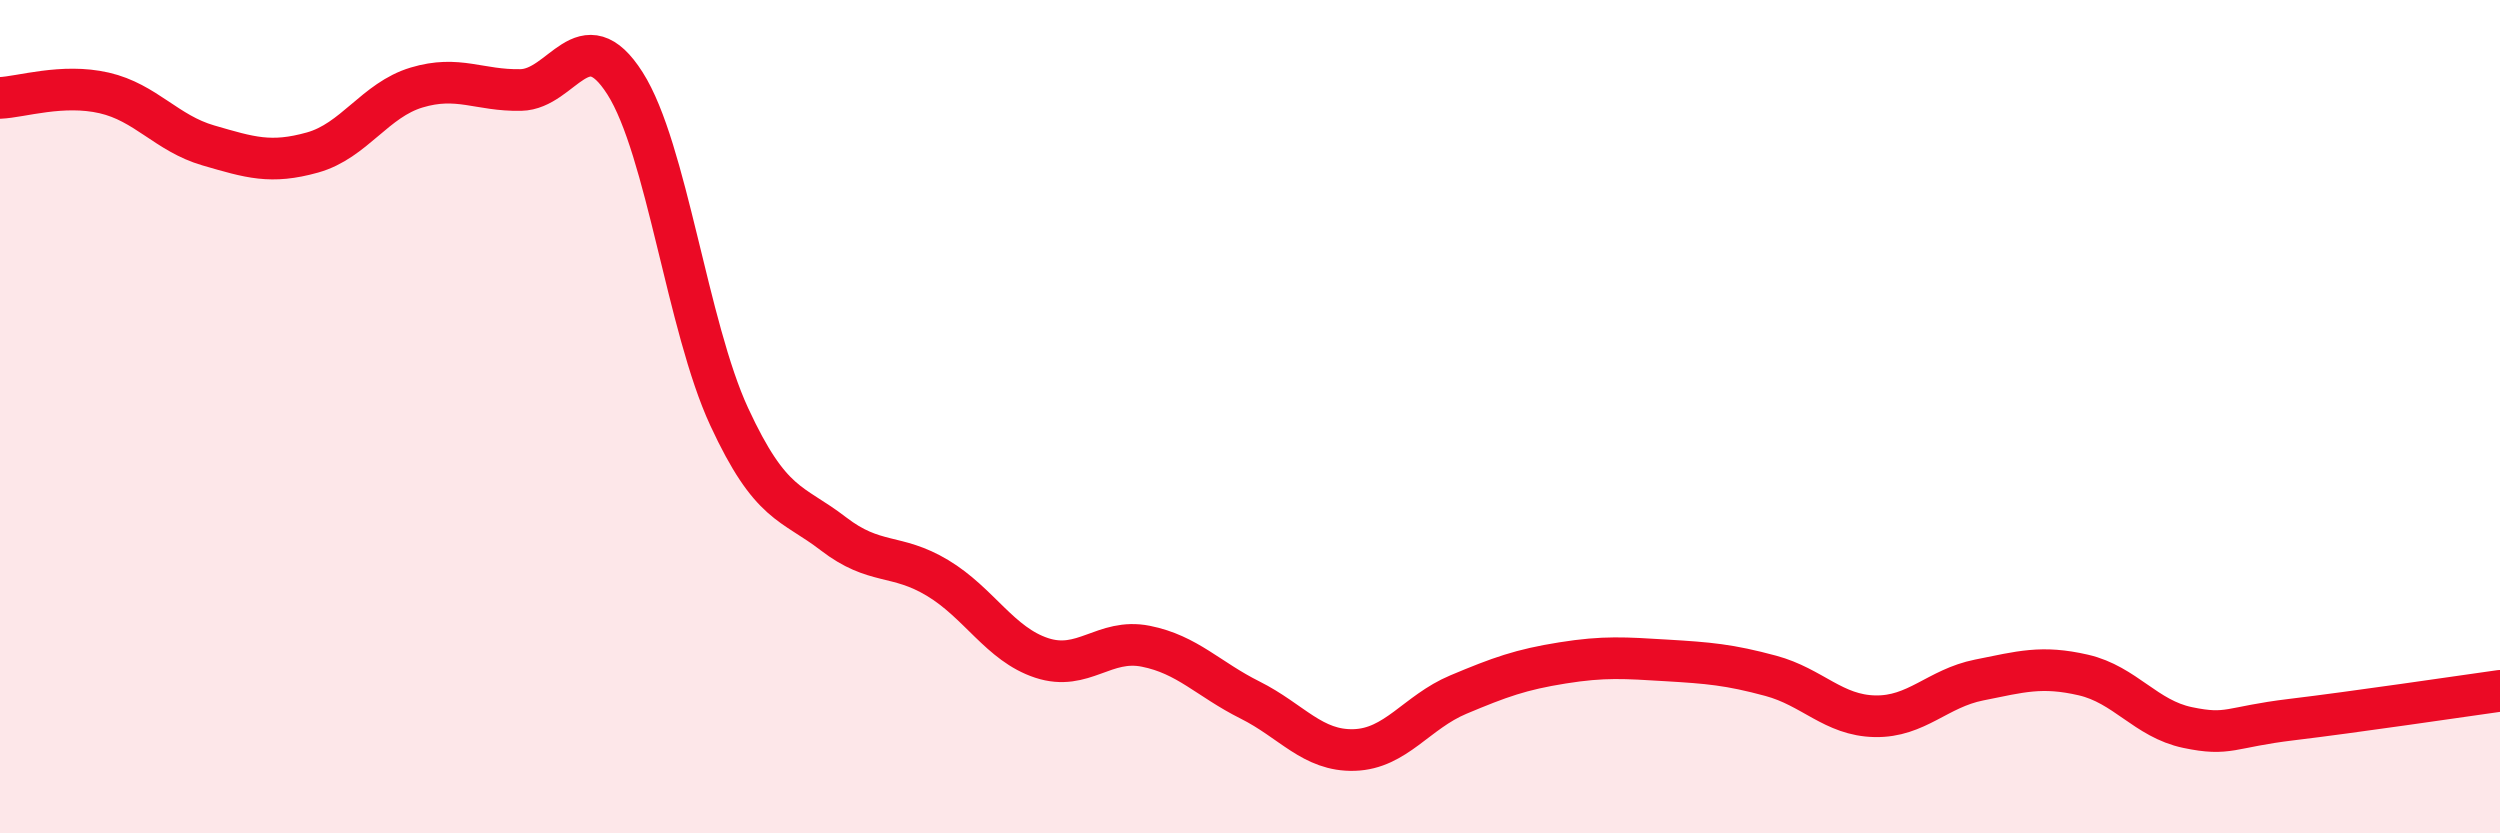
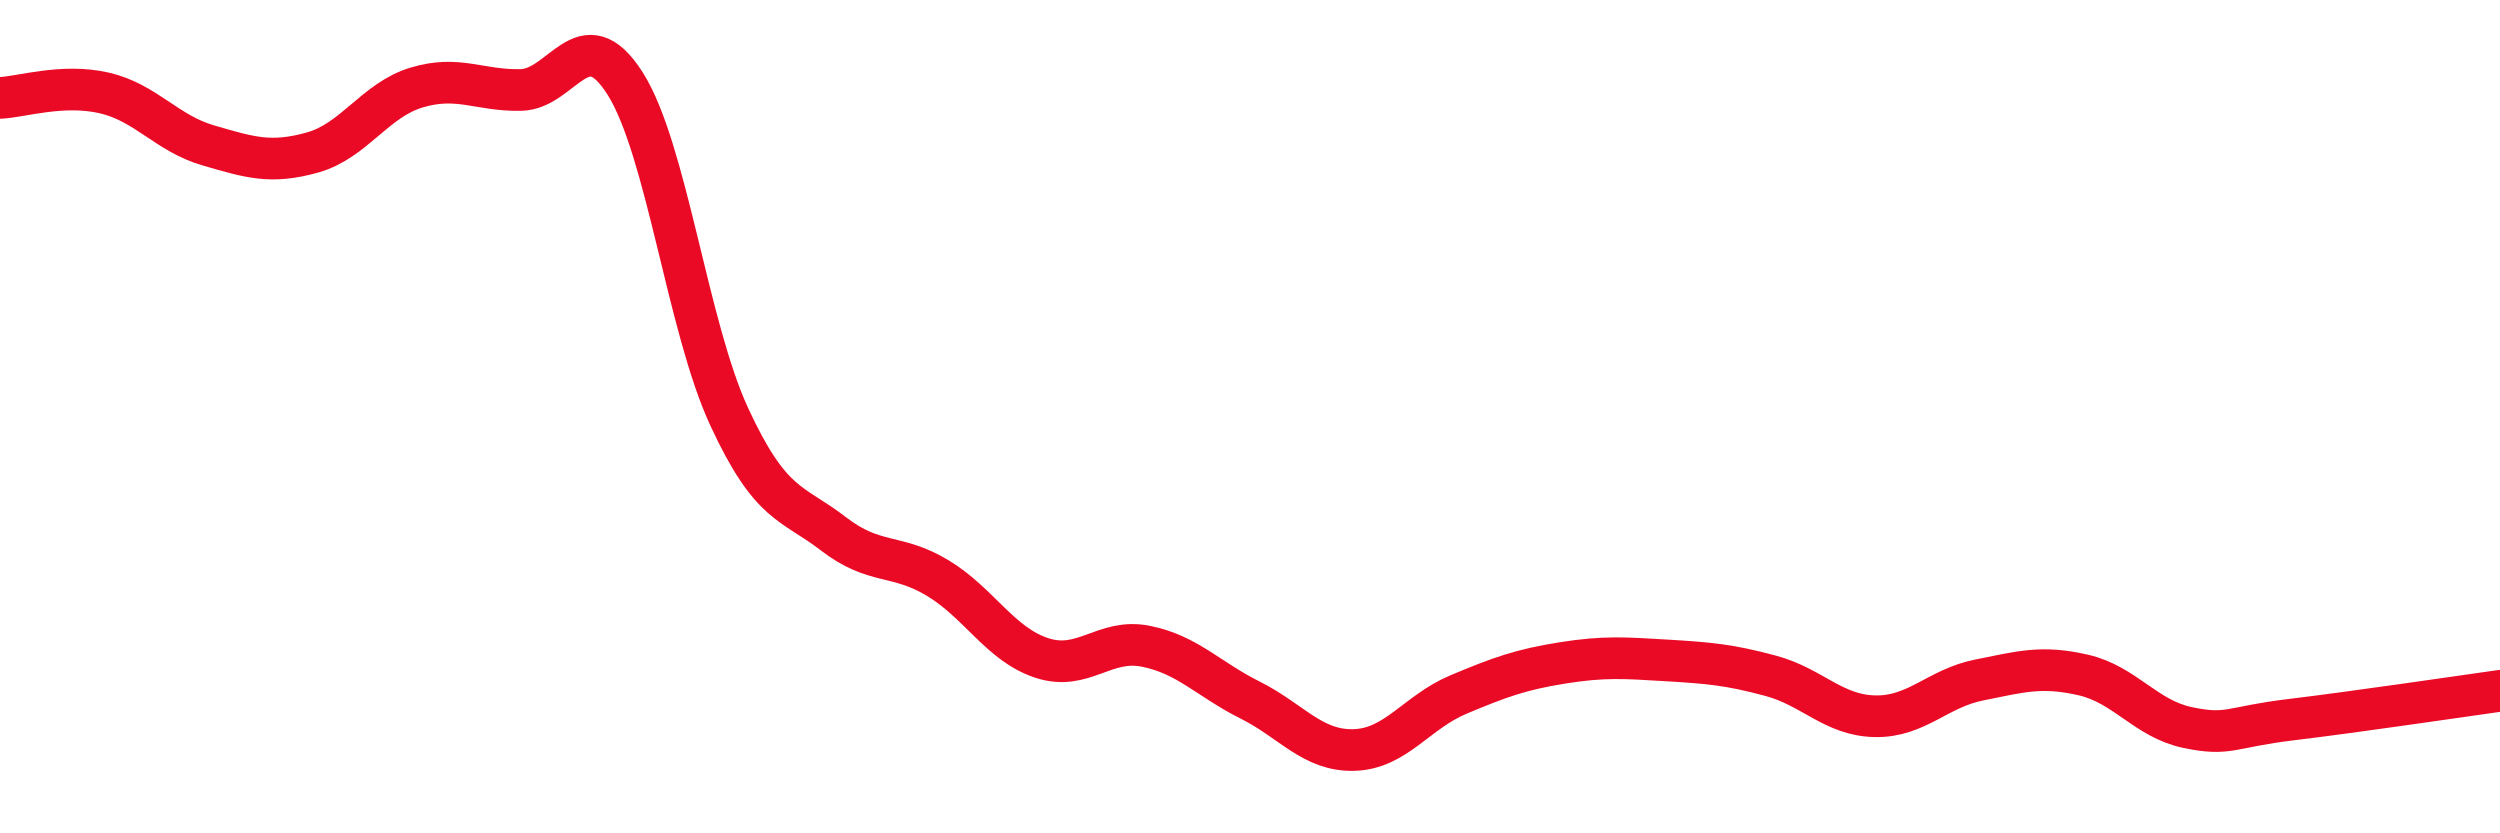
<svg xmlns="http://www.w3.org/2000/svg" width="60" height="20" viewBox="0 0 60 20">
-   <path d="M 0,2.35 C 0.5,2.33 1.5,2 2.5,2.23 C 3.5,2.46 4,3.2 5,3.49 C 6,3.78 6.5,3.94 7.5,3.66 C 8.5,3.38 9,2.4 10,2.1 C 11,1.8 11.5,2.18 12.5,2.16 C 13.5,2.14 14,0.43 15,2 C 16,3.57 16.5,7.84 17.5,10 C 18.5,12.16 19,12.04 20,12.81 C 21,13.58 21.5,13.27 22.5,13.87 C 23.5,14.47 24,15.46 25,15.79 C 26,16.12 26.5,15.31 27.5,15.51 C 28.5,15.71 29,16.3 30,16.8 C 31,17.3 31.5,18.03 32.5,18 C 33.5,17.97 34,17.09 35,16.67 C 36,16.25 36.5,16.07 37.5,15.91 C 38.5,15.75 39,15.79 40,15.85 C 41,15.91 41.5,15.95 42.5,16.22 C 43.5,16.49 44,17.17 45,17.19 C 46,17.21 46.5,16.52 47.5,16.32 C 48.5,16.12 49,15.97 50,16.2 C 51,16.43 51.5,17.25 52.5,17.46 C 53.5,17.67 53.5,17.45 55,17.27 C 56.5,17.09 59,16.72 60,16.58L60 20L0 20Z" fill="#EB0A25" opacity="0.1" stroke-linecap="round" stroke-linejoin="round" />
  <path d="M 0,2.35 C 0.5,2.33 1.5,2 2.5,2.23 C 3.5,2.46 4,3.2 5,3.49 C 6,3.78 6.5,3.94 7.5,3.66 C 8.5,3.38 9,2.4 10,2.1 C 11,1.8 11.5,2.18 12.5,2.16 C 13.5,2.14 14,0.43 15,2 C 16,3.57 16.5,7.84 17.5,10 C 18.5,12.16 19,12.04 20,12.81 C 21,13.58 21.5,13.27 22.5,13.87 C 23.5,14.47 24,15.46 25,15.79 C 26,16.12 26.5,15.31 27.5,15.51 C 28.5,15.71 29,16.3 30,16.8 C 31,17.3 31.5,18.03 32.5,18 C 33.5,17.97 34,17.09 35,16.67 C 36,16.25 36.5,16.07 37.5,15.91 C 38.5,15.75 39,15.79 40,15.85 C 41,15.91 41.5,15.95 42.5,16.22 C 43.5,16.49 44,17.17 45,17.19 C 46,17.21 46.5,16.52 47.5,16.32 C 48.5,16.12 49,15.97 50,16.2 C 51,16.43 51.5,17.25 52.5,17.46 C 53.5,17.67 53.5,17.45 55,17.27 C 56.5,17.09 59,16.72 60,16.58" stroke="#EB0A25" stroke-width="1" fill="none" stroke-linecap="round" stroke-linejoin="round" />
</svg>